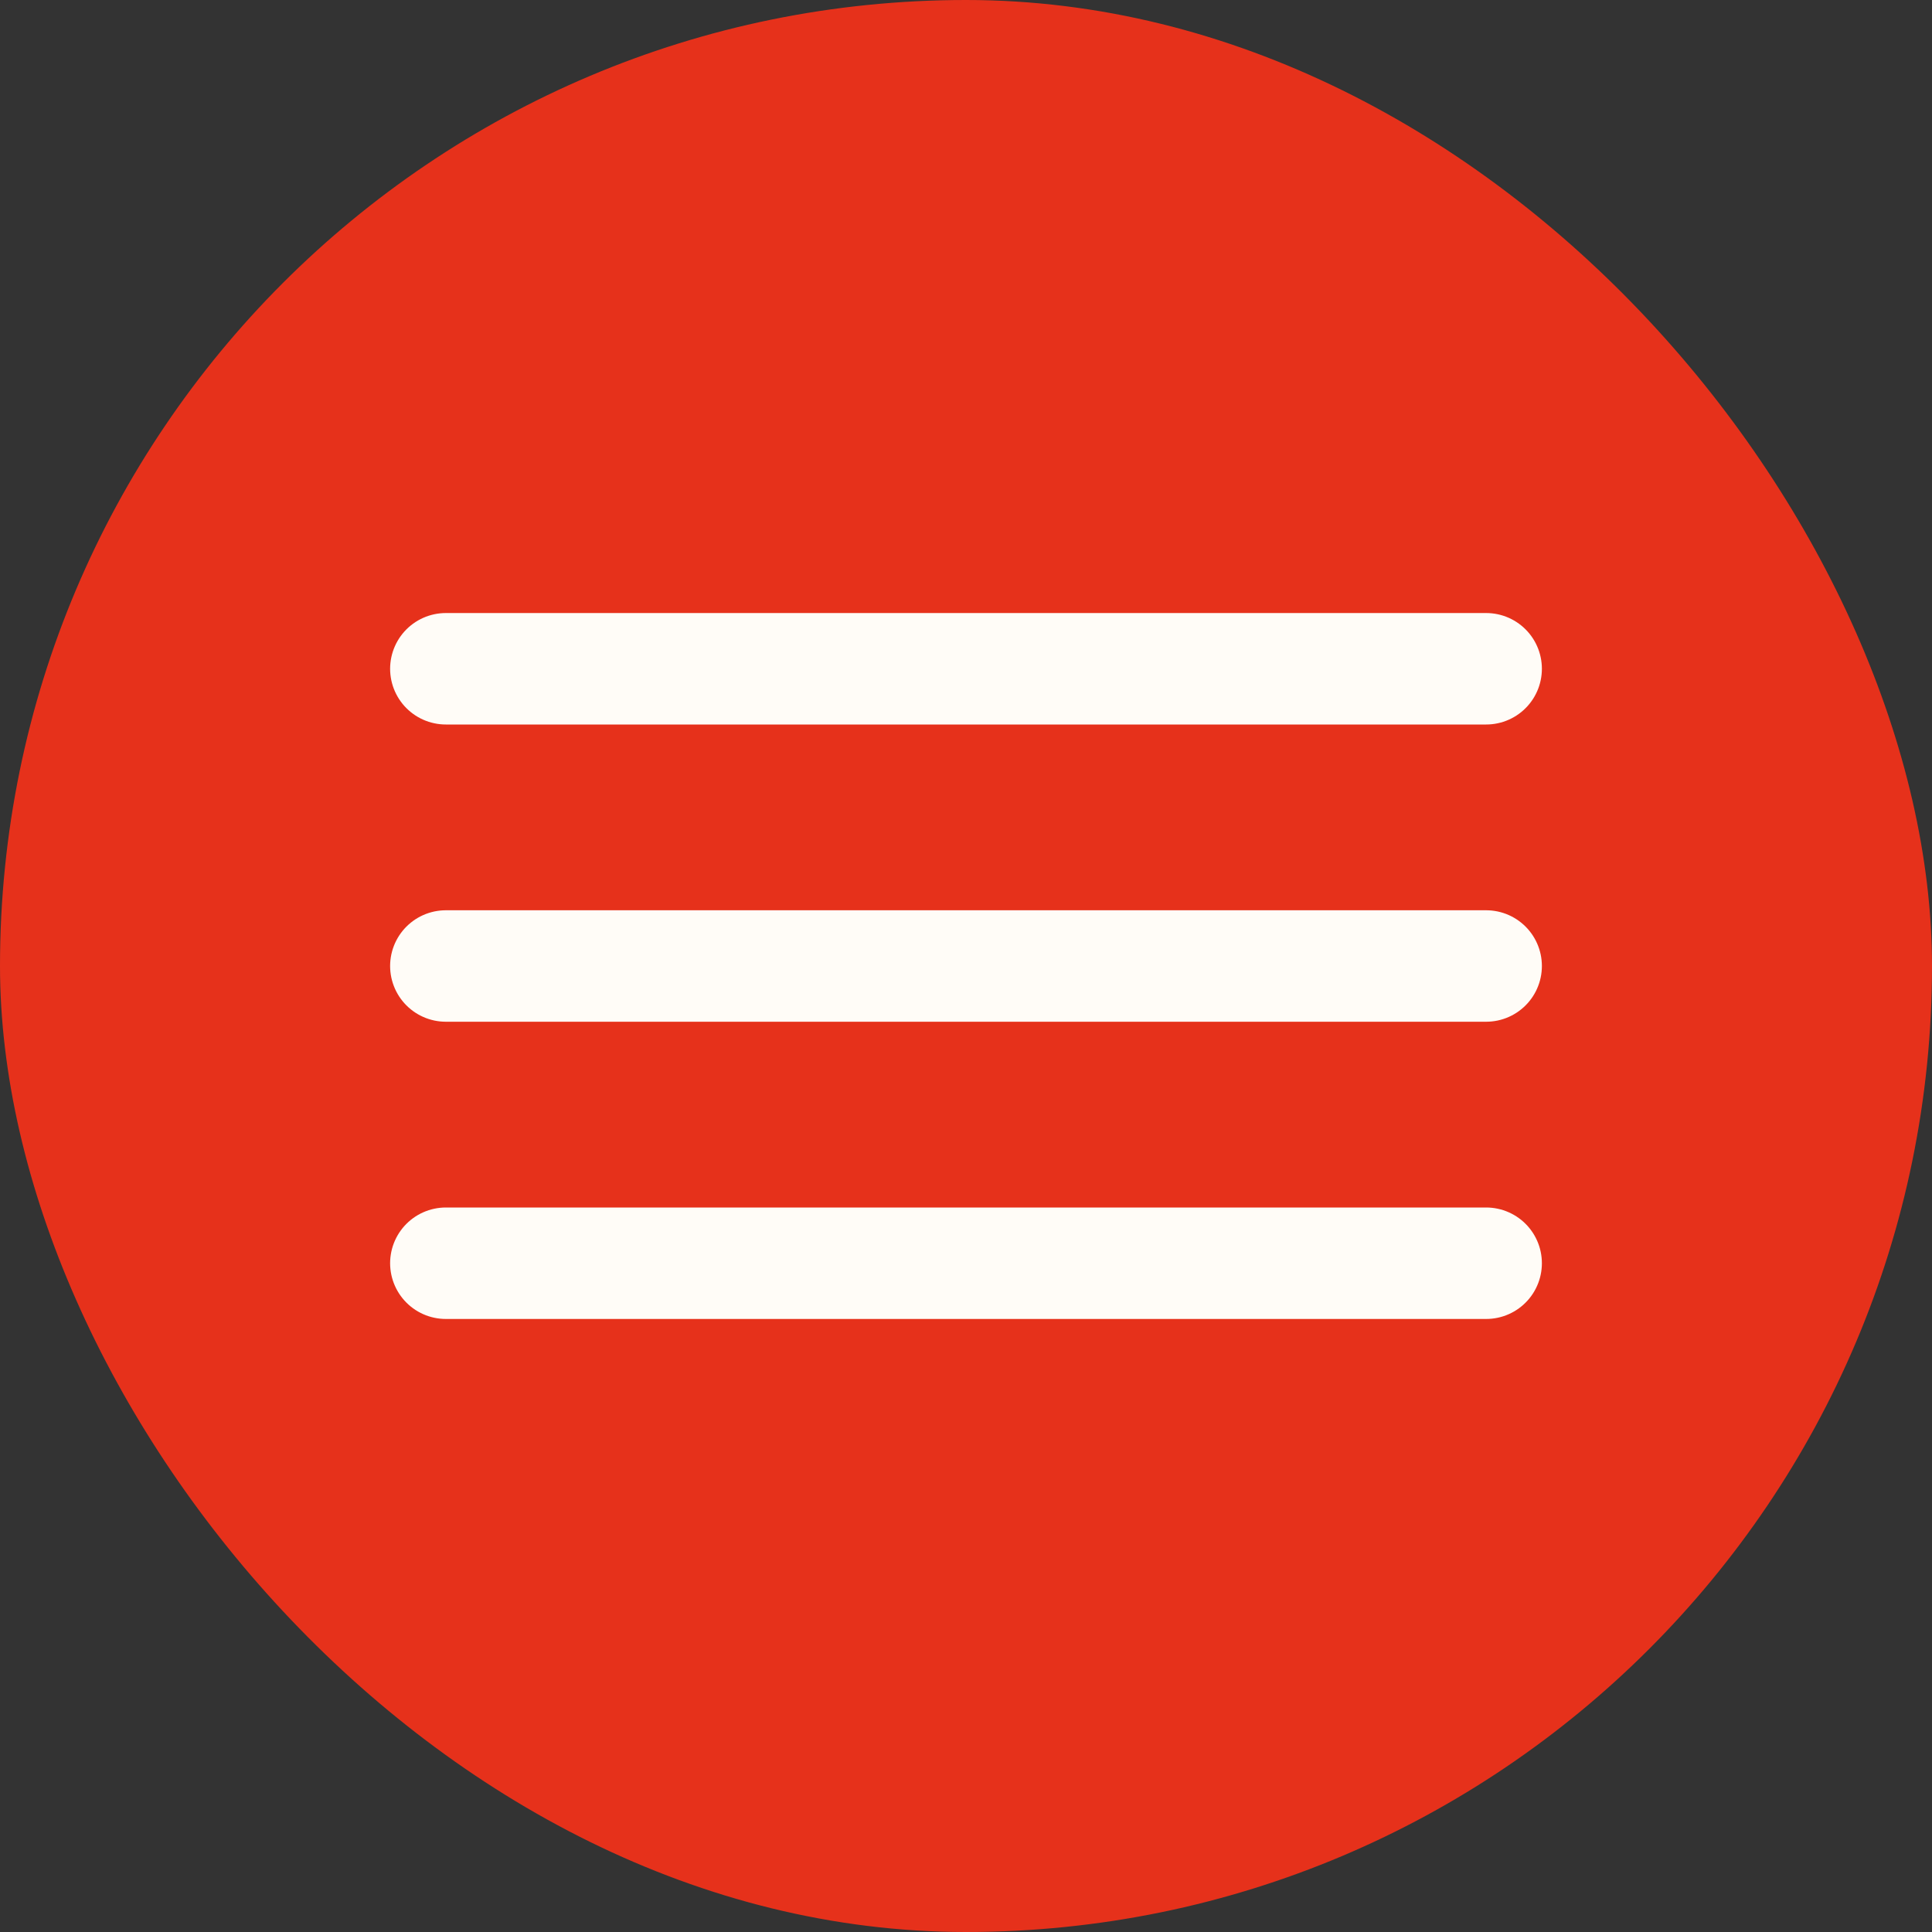
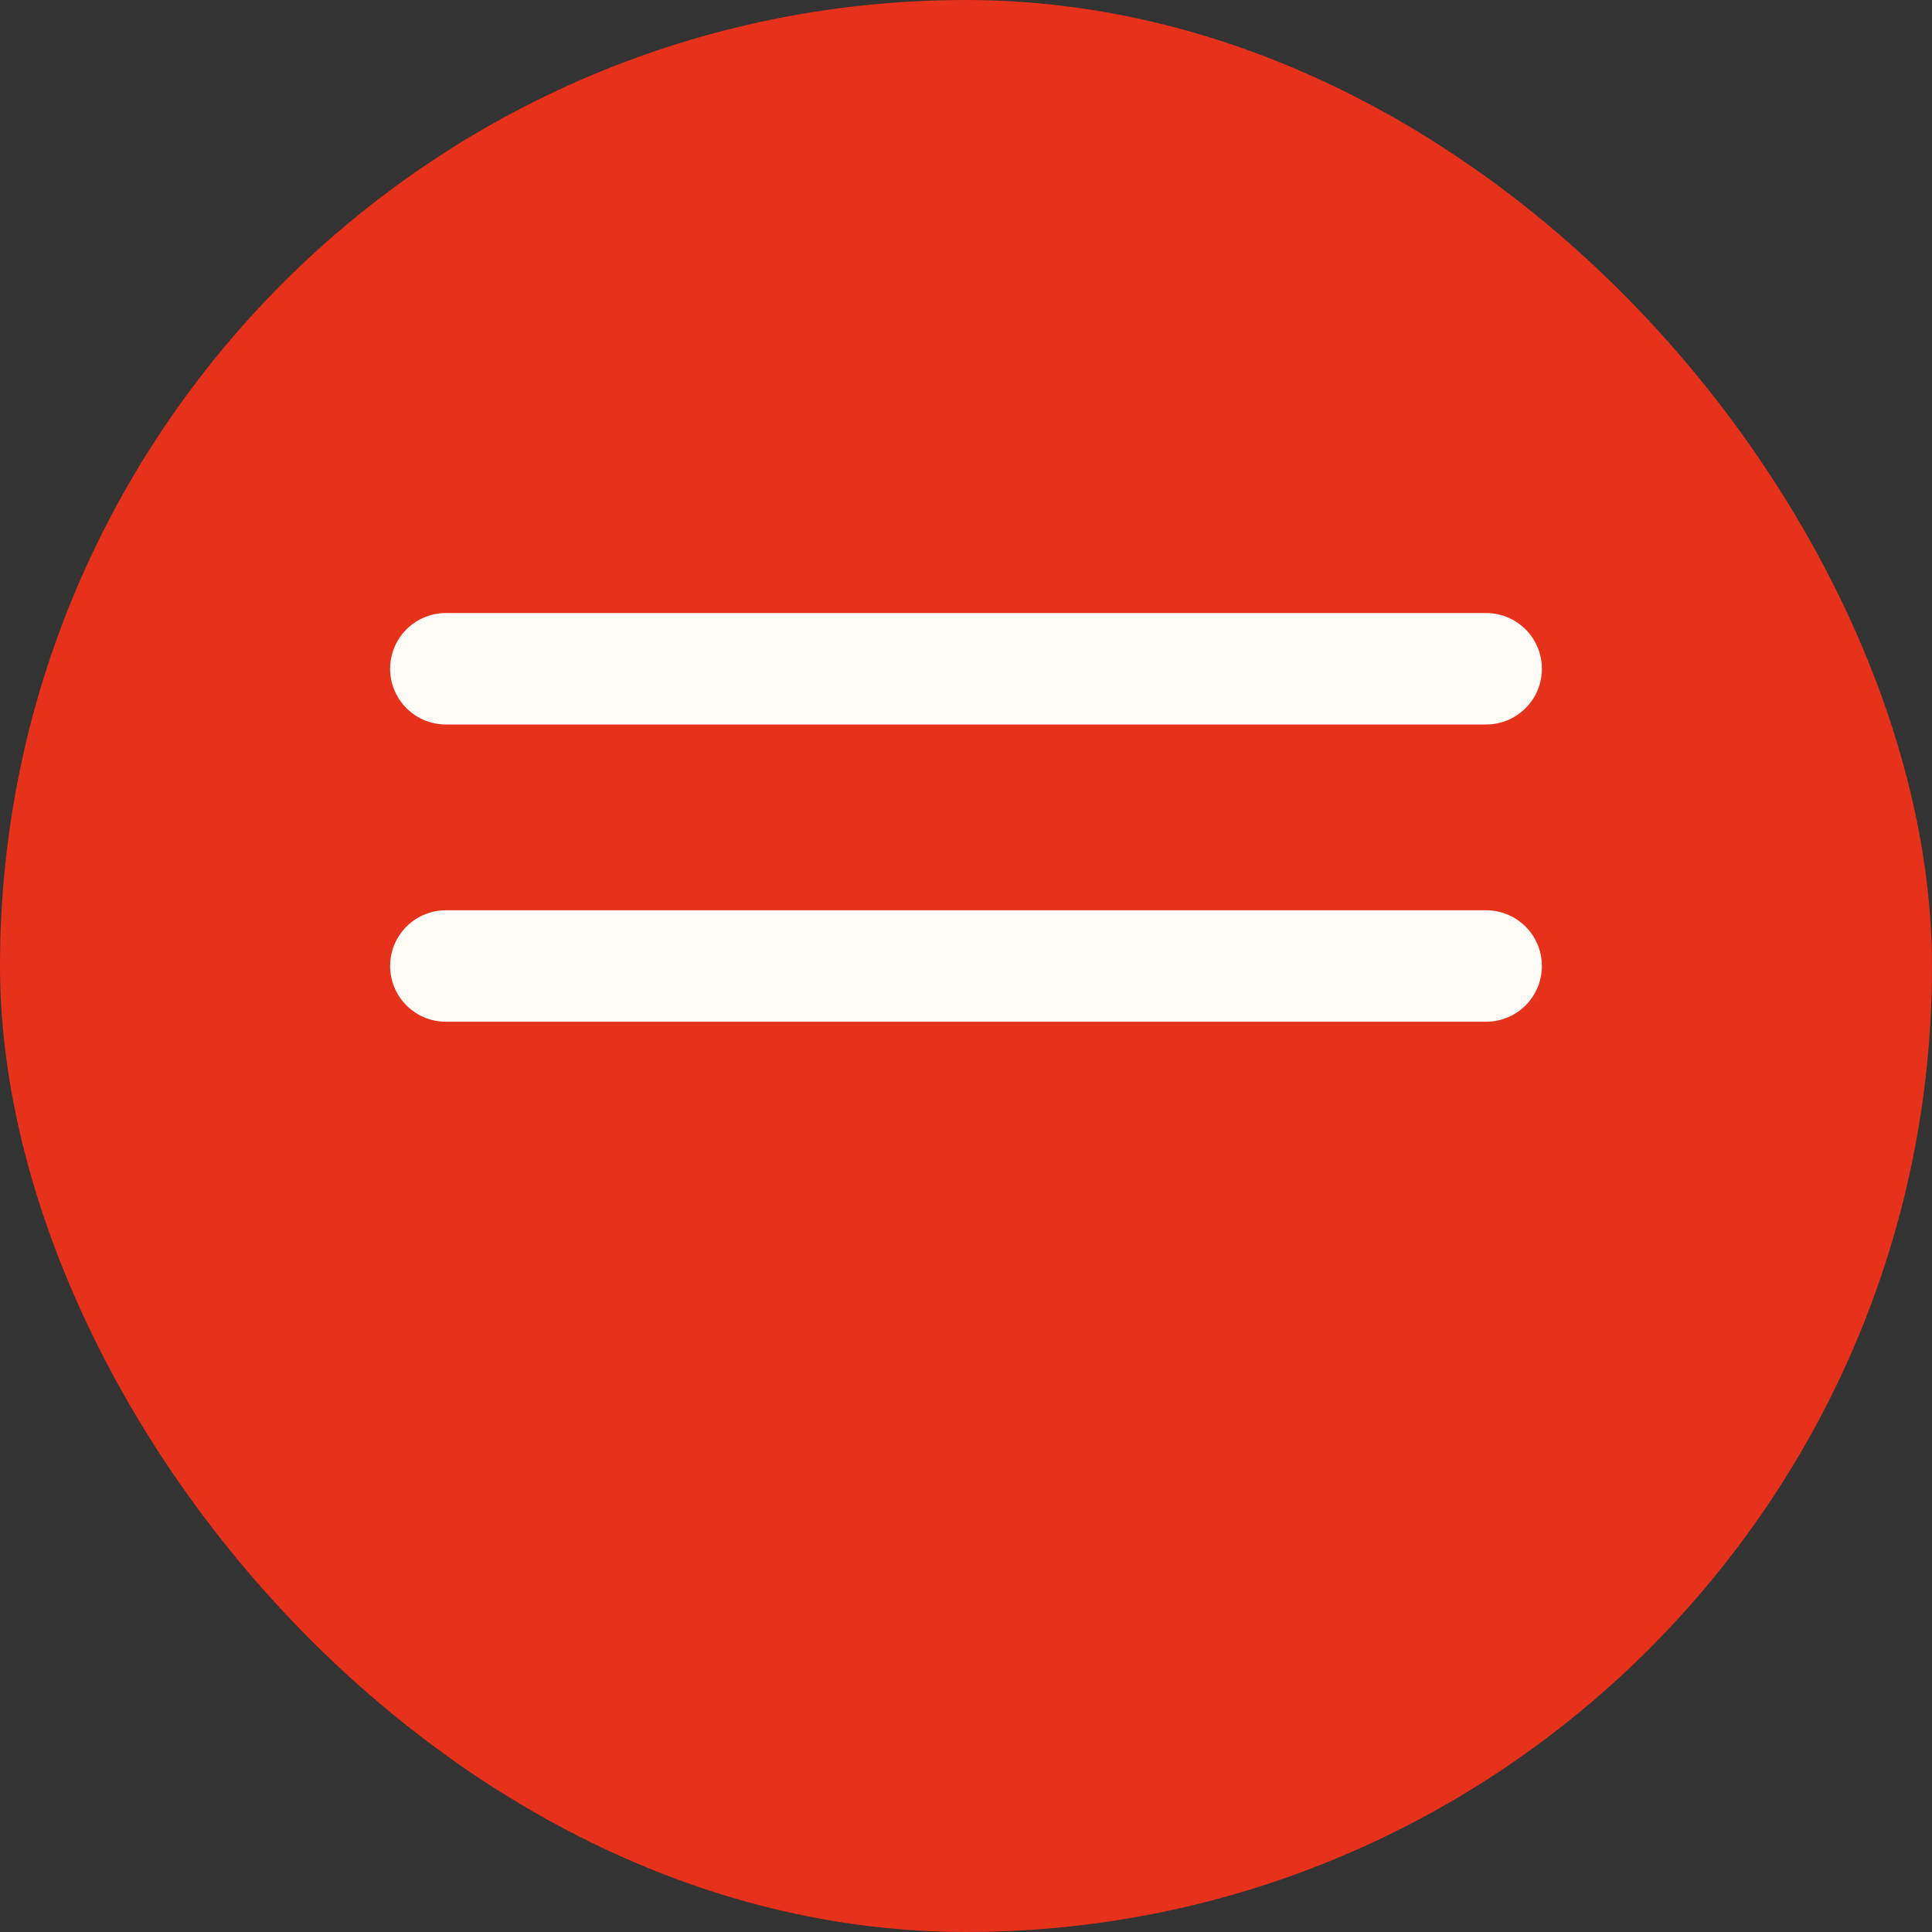
<svg xmlns="http://www.w3.org/2000/svg" width="26" height="26" viewBox="0 0 26 26" fill="none">
  <rect x="0" y="0" width="26" height="26" fill="#333333" stroke="none" />
  <rect width="26" height="26" rx="13" fill="#E6311B" />
  <path d="M6 9H20" stroke="#FFFCF7" stroke-width="1.5" stroke-linecap="round" />
  <path d="M6 13H20" stroke="#FFFCF7" stroke-width="1.5" stroke-linecap="round" />
-   <path d="M6 17H20" stroke="#FFFCF7" stroke-width="1.5" stroke-linecap="round" />
</svg>